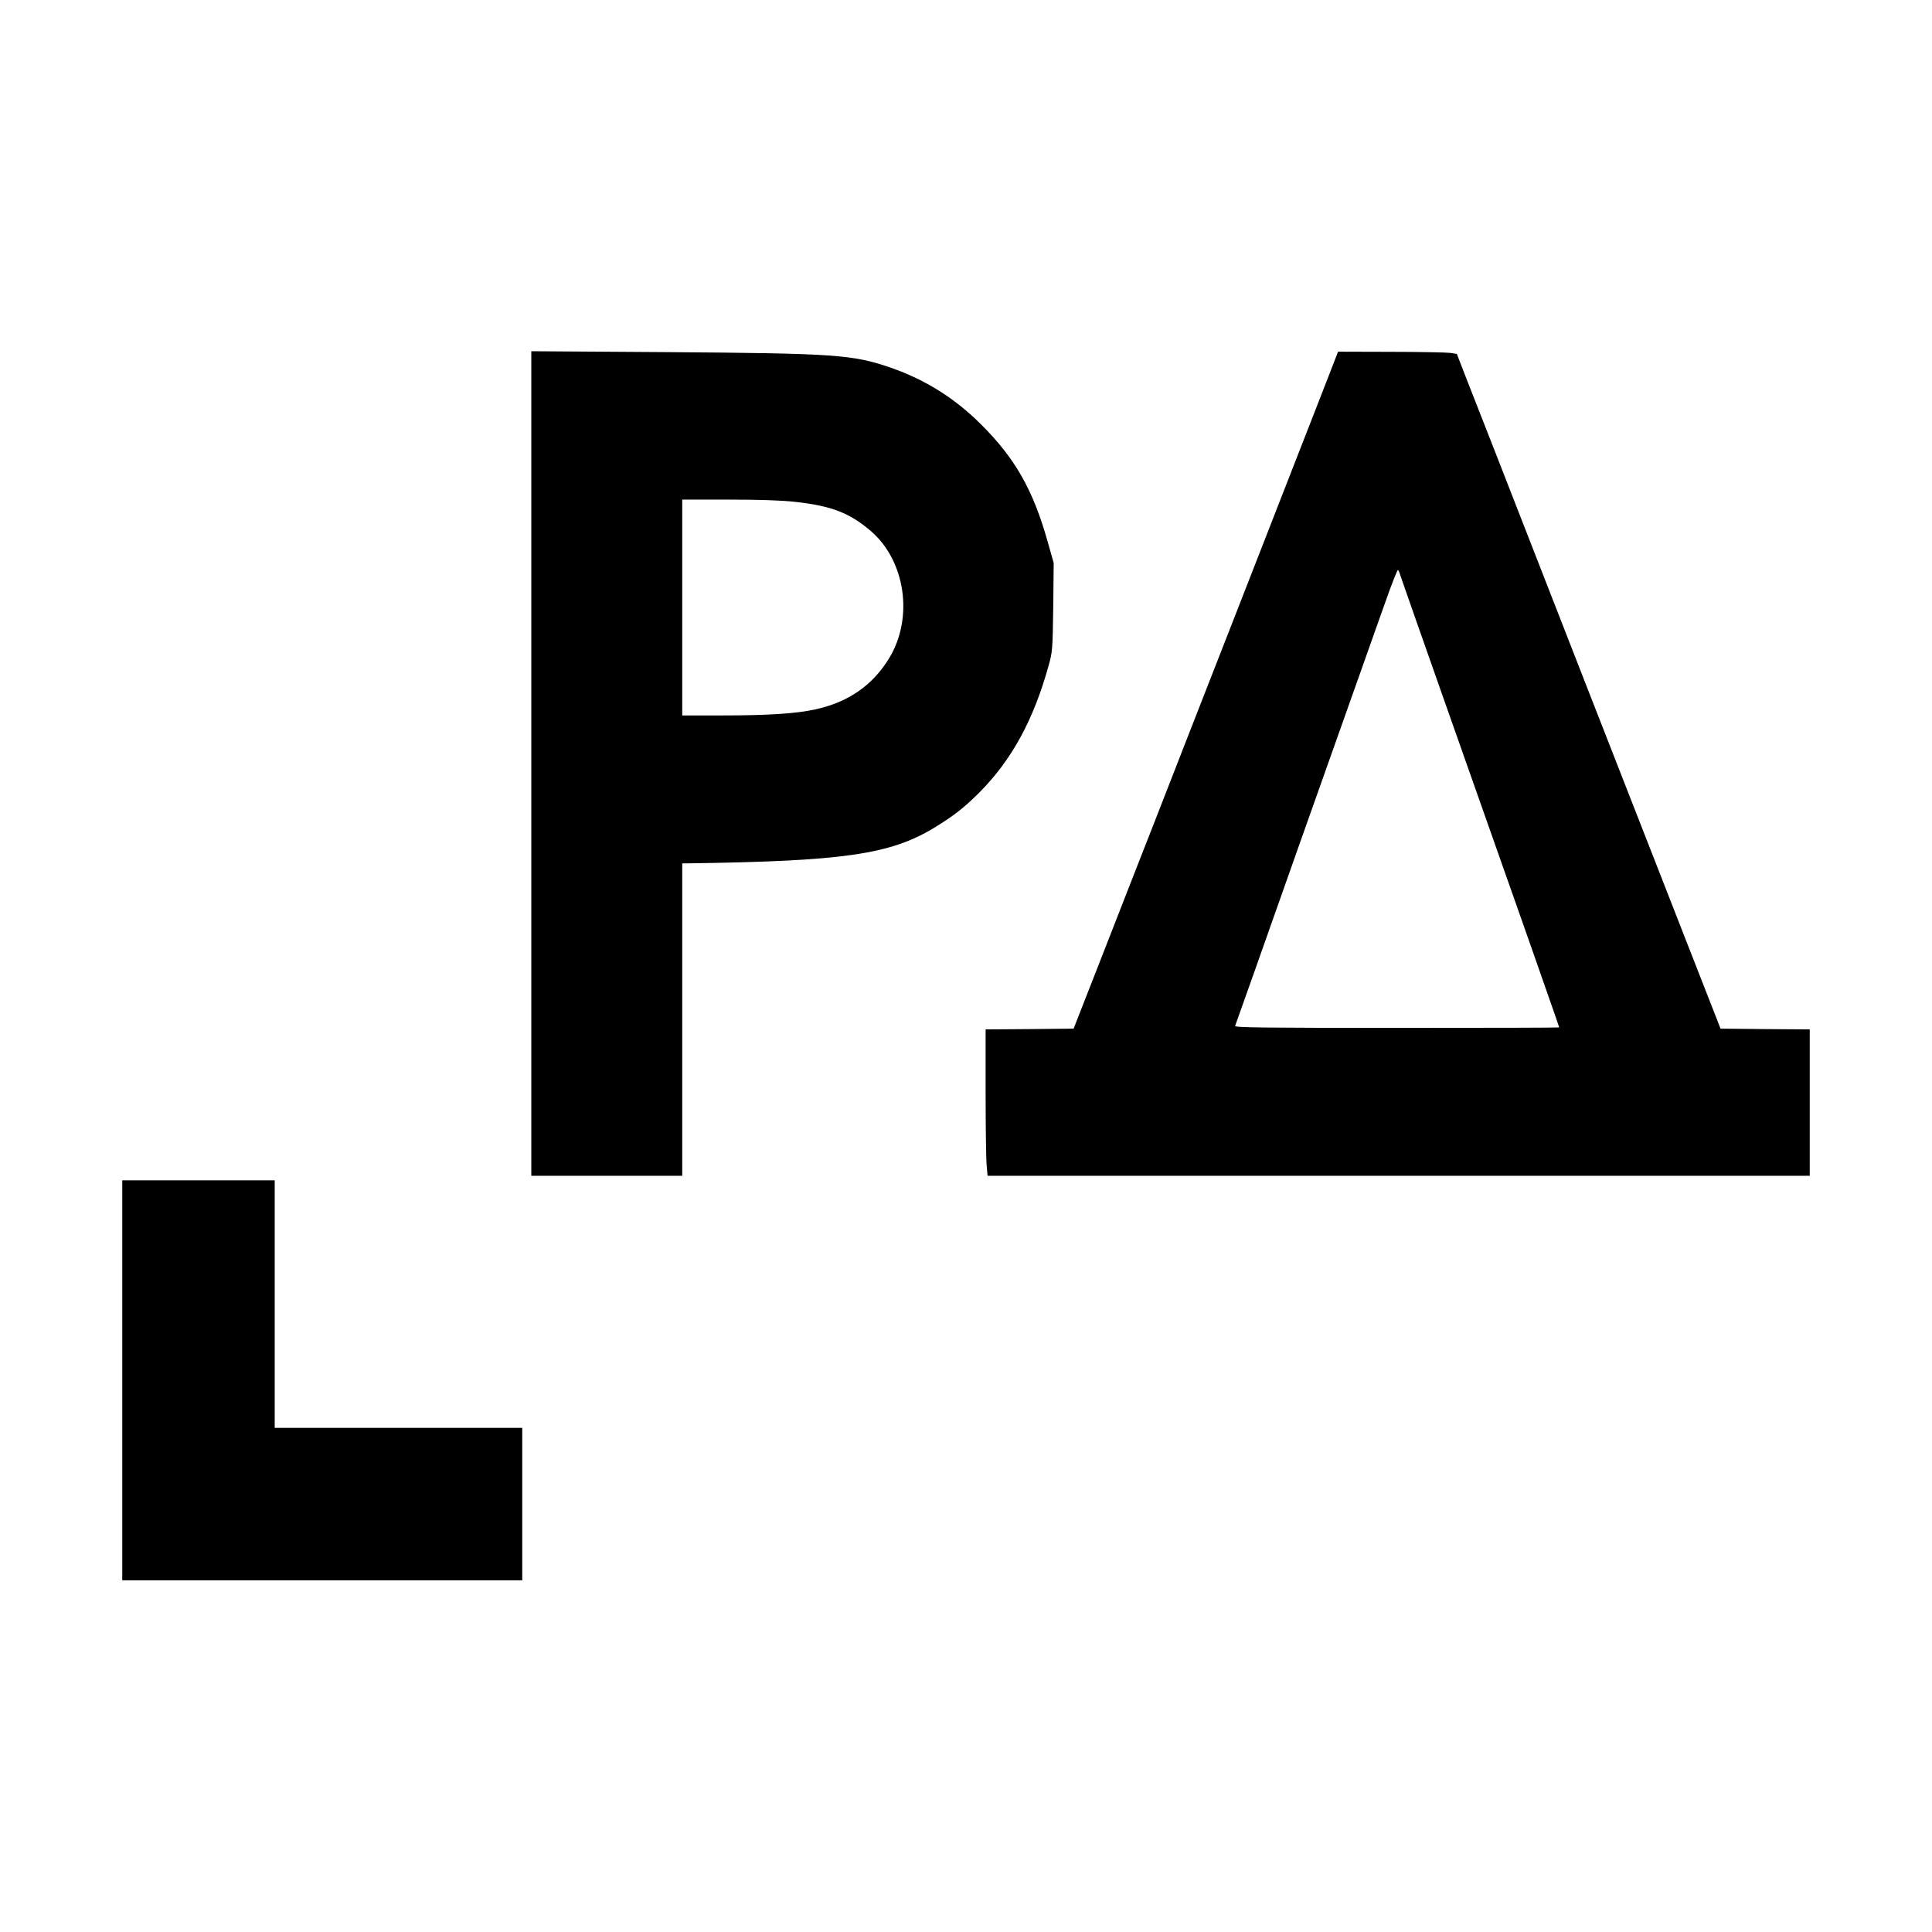
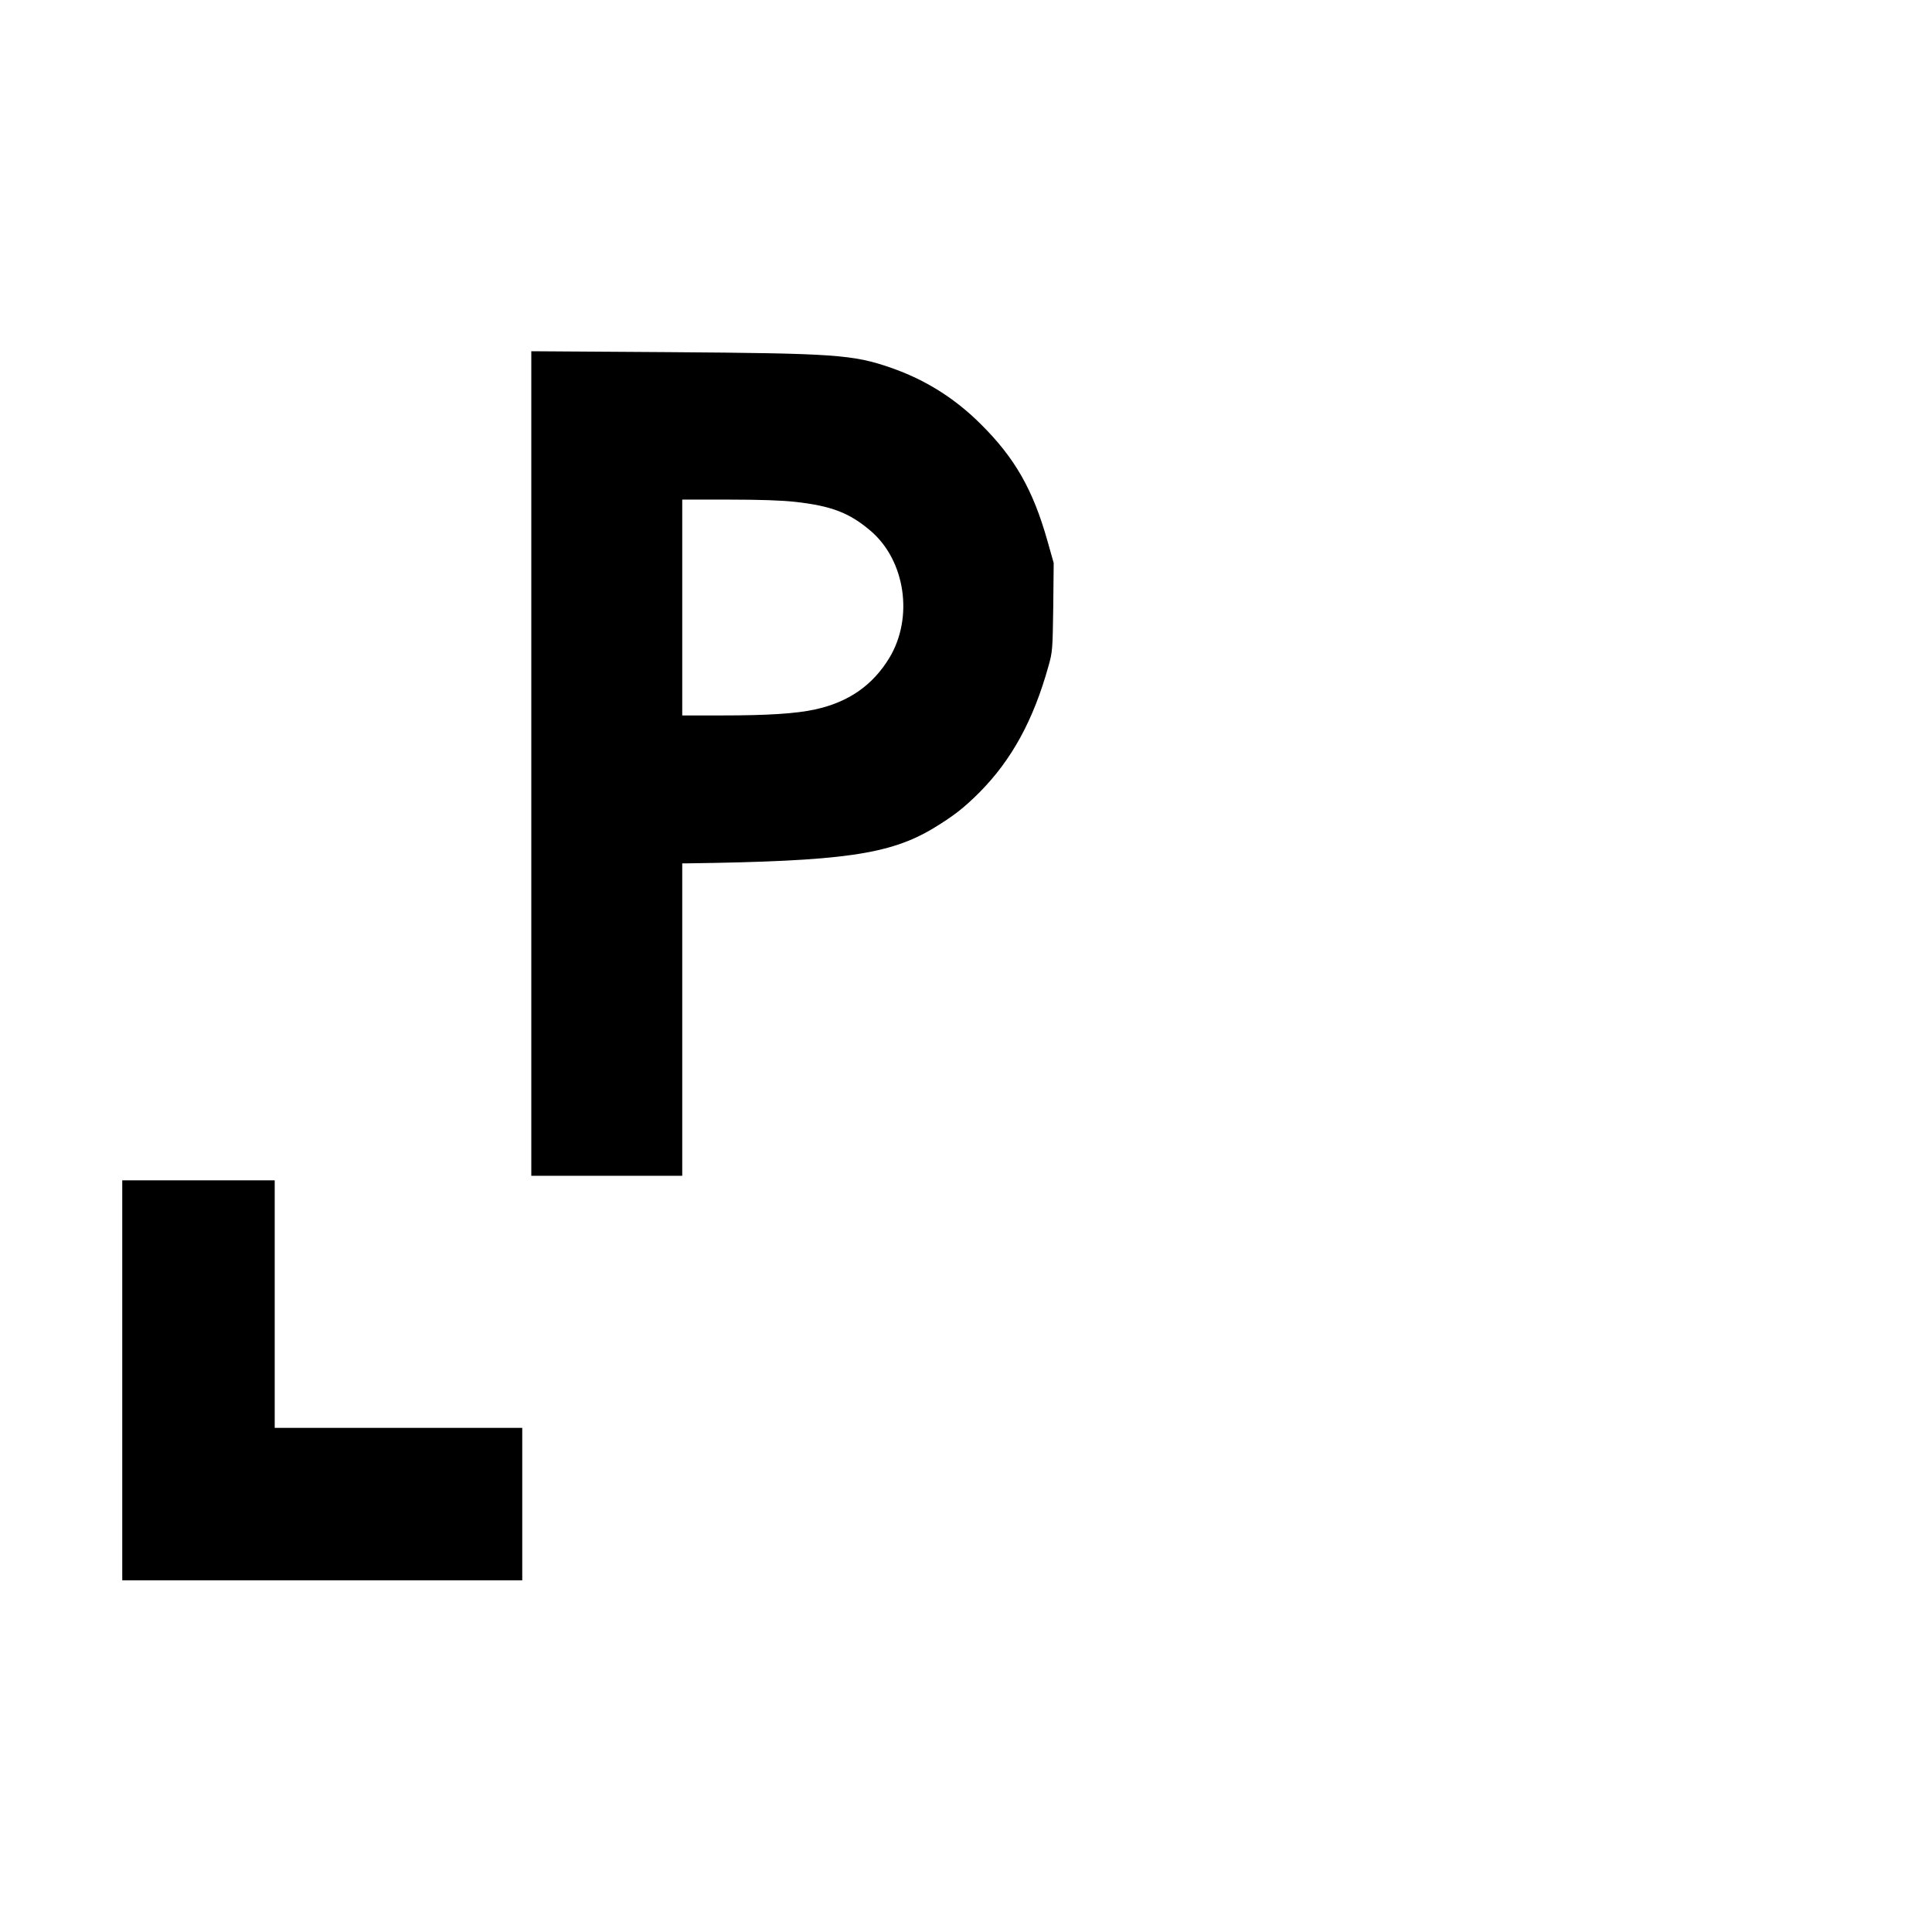
<svg xmlns="http://www.w3.org/2000/svg" version="1.0" width="1280pt" height="1280pt" viewBox="0 0 1280 1280" preserveAspectRatio="xMidYMid meet">
  <g transform="translate(0,1280) scale(0.1,-0.1)" fill="#000000" stroke="none">
    <path d="M3520 7741 l0 -2731 500 0 500 0 0 1035 0 1035 28 0 c1034 14 1344 58 1635 232 135 82 203 135 307 239 213 215 357 478 457 838 26 92 27 108 31 389 l3 292 -41 145 c-96 340 -215 549 -440 773 -173 173 -369 296 -596 375 -253 88 -370 96 -1476 104 l-908 6 0 -2732z m1749 1734 c240 -27 358 -72 499 -192 230 -196 286 -574 124 -842 -110 -181 -270 -293 -491 -341 -125 -28 -317 -40 -618 -40 l-263 0 0 715 0 715 308 0 c206 0 351 -5 441 -15z" />
-     <path d="M8761 10202 c-57 -147 -311 -796 -563 -1442 -253 -646 -497 -1272 -543 -1390 -47 -118 -187 -478 -313 -800 l-229 -585 -292 -3 -291 -2 0 -418 c0 -229 3 -447 7 -484 l6 -68 2723 0 2724 0 0 485 0 485 -296 2 -295 3 -135 345 c-74 190 -213 545 -309 790 -158 403 -715 1828 -1047 2680 -72 184 -159 407 -194 495 l-62 160 -44 7 c-23 3 -200 7 -393 7 l-350 1 -104 -268z m517 -1215 c7 -24 500 -1423 777 -2207 15 -41 57 -163 95 -270 37 -107 93 -267 124 -354 31 -88 56 -161 56 -163 0 -2 -484 -3 -1076 -3 -883 0 -1075 2 -1071 13 3 7 191 537 417 1178 227 640 434 1223 459 1294 25 72 80 225 121 341 41 117 78 210 82 208 4 -3 11 -19 16 -37z" />
-     <path d="M810 3655 l0 -1325 1325 0 1325 0 0 505 0 505 -820 0 -820 0 0 820 0 820 -505 0 -505 0 0 -1325z" />
+     <path d="M810 3655 l0 -1325 1325 0 1325 0 0 505 0 505 -820 0 -820 0 0 820 0 820 -505 0 -505 0 0 -1325" />
  </g>
</svg>